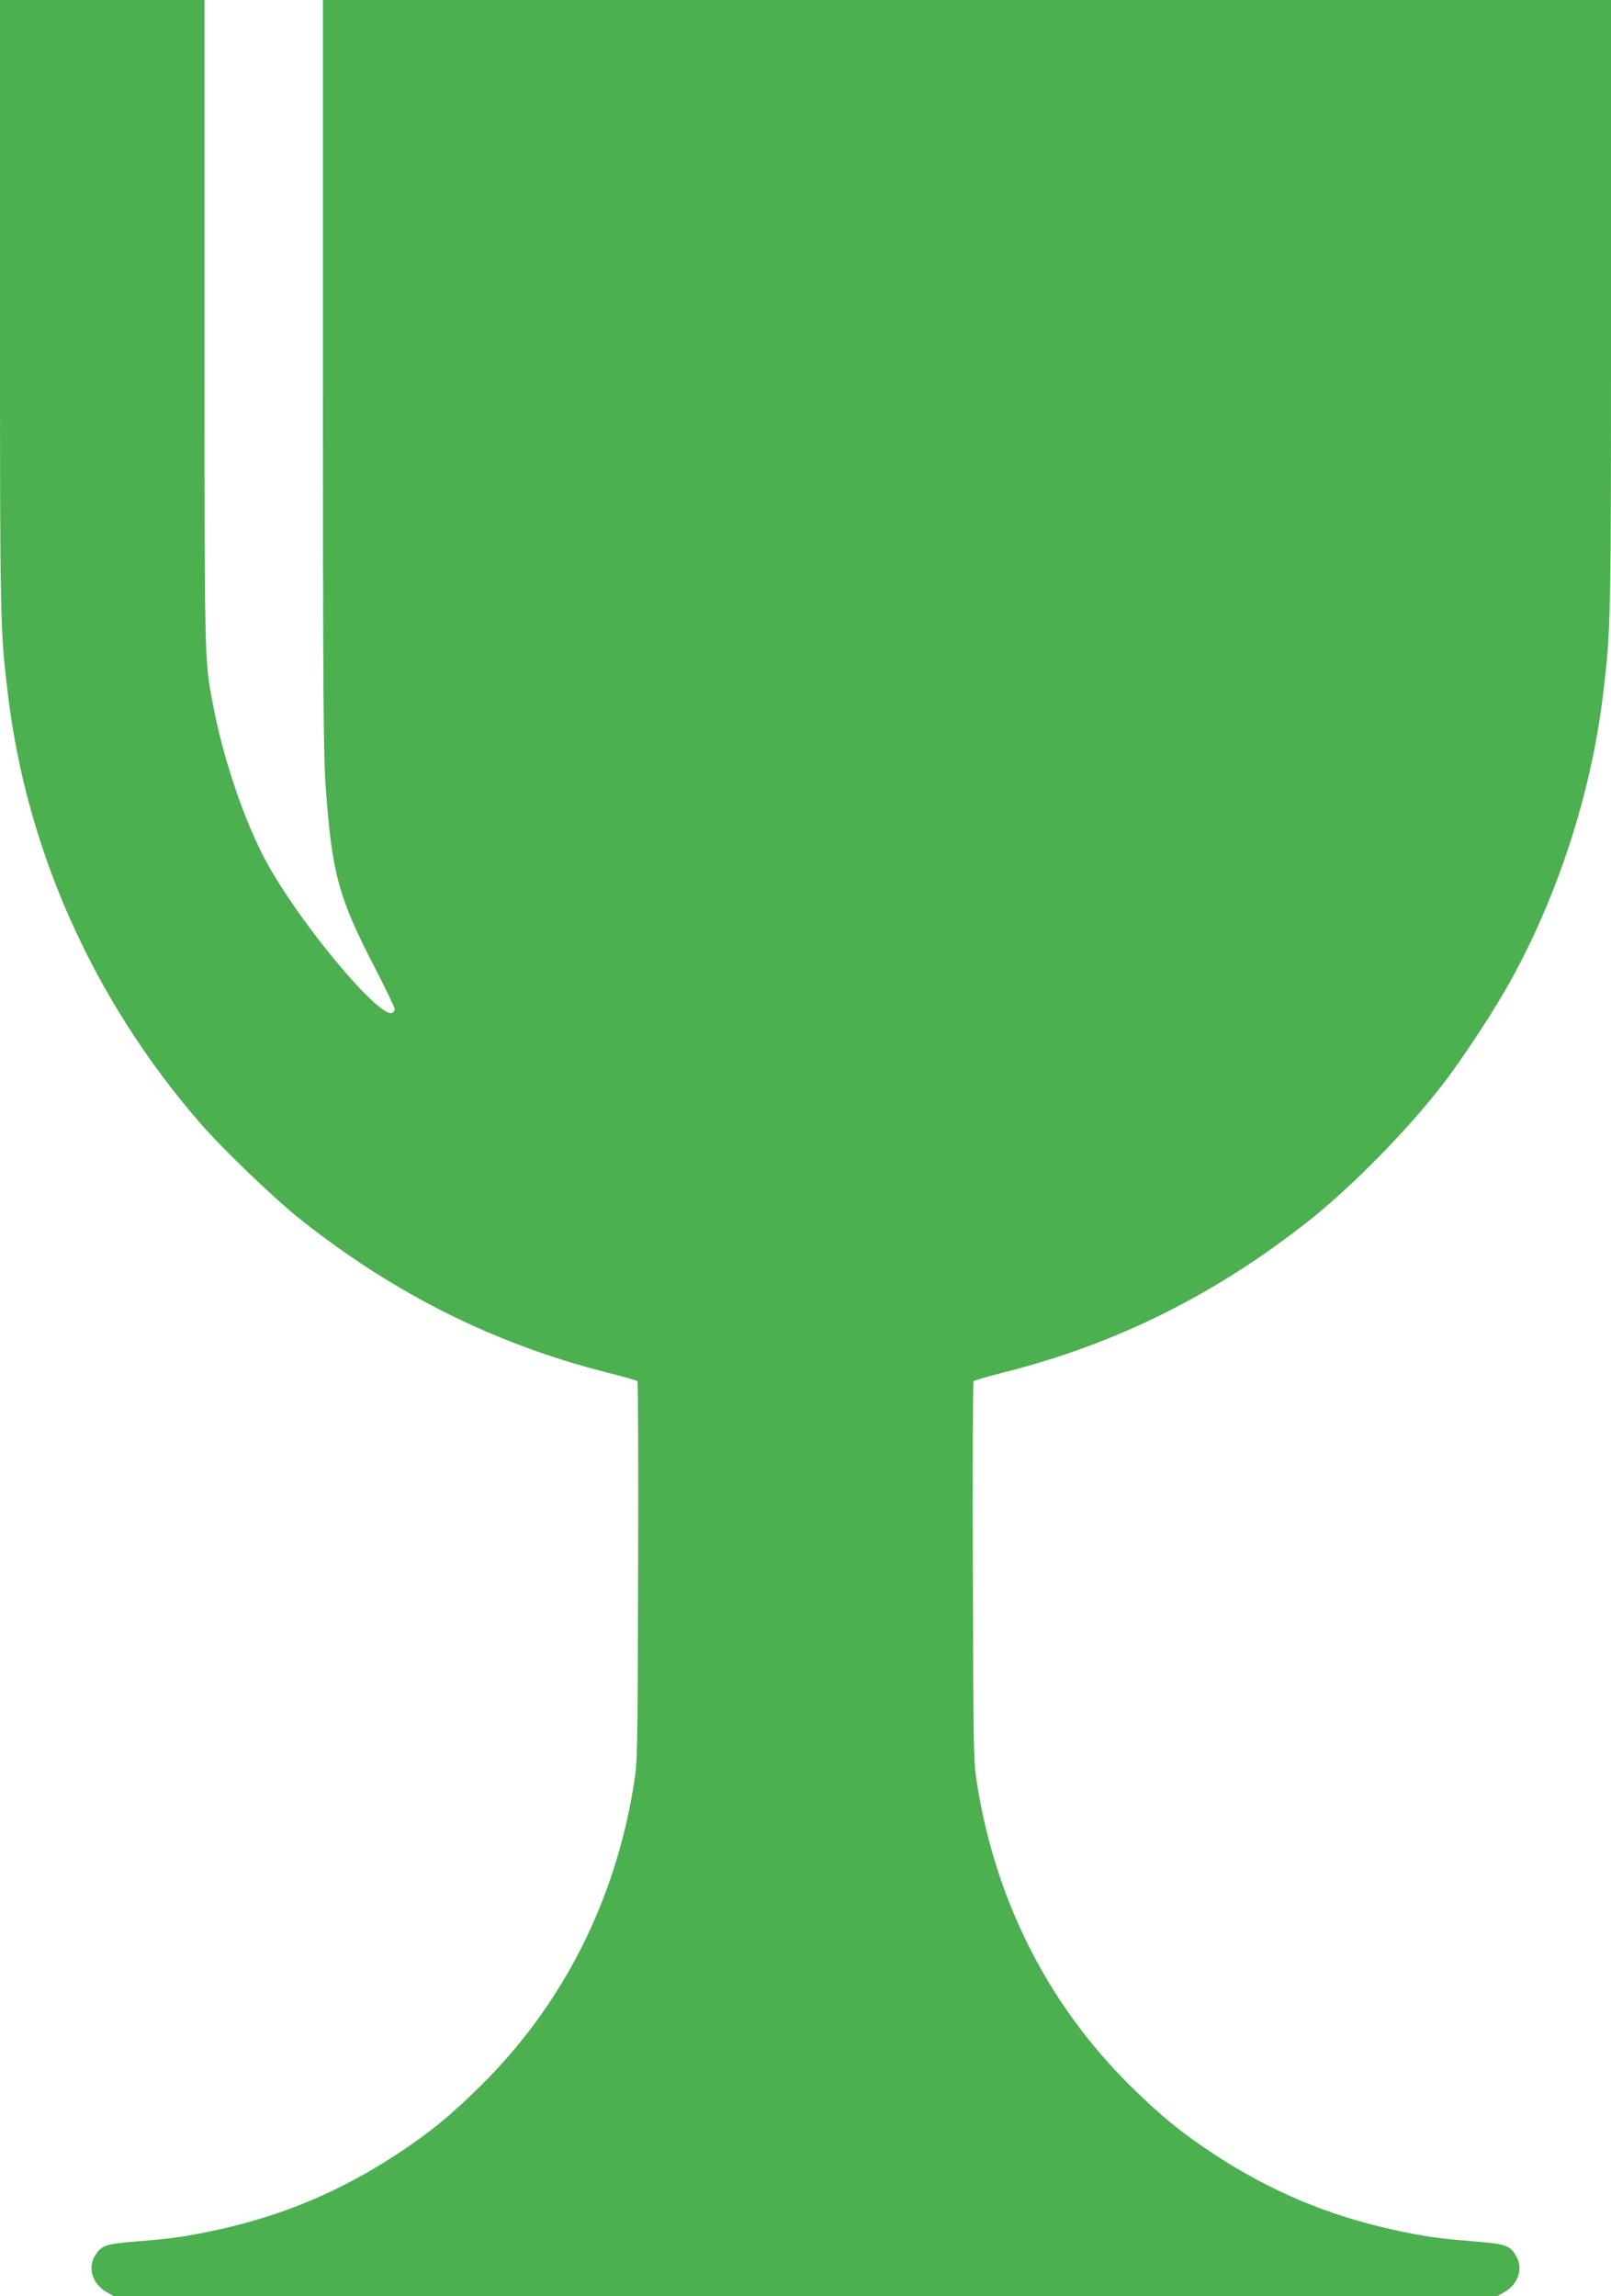
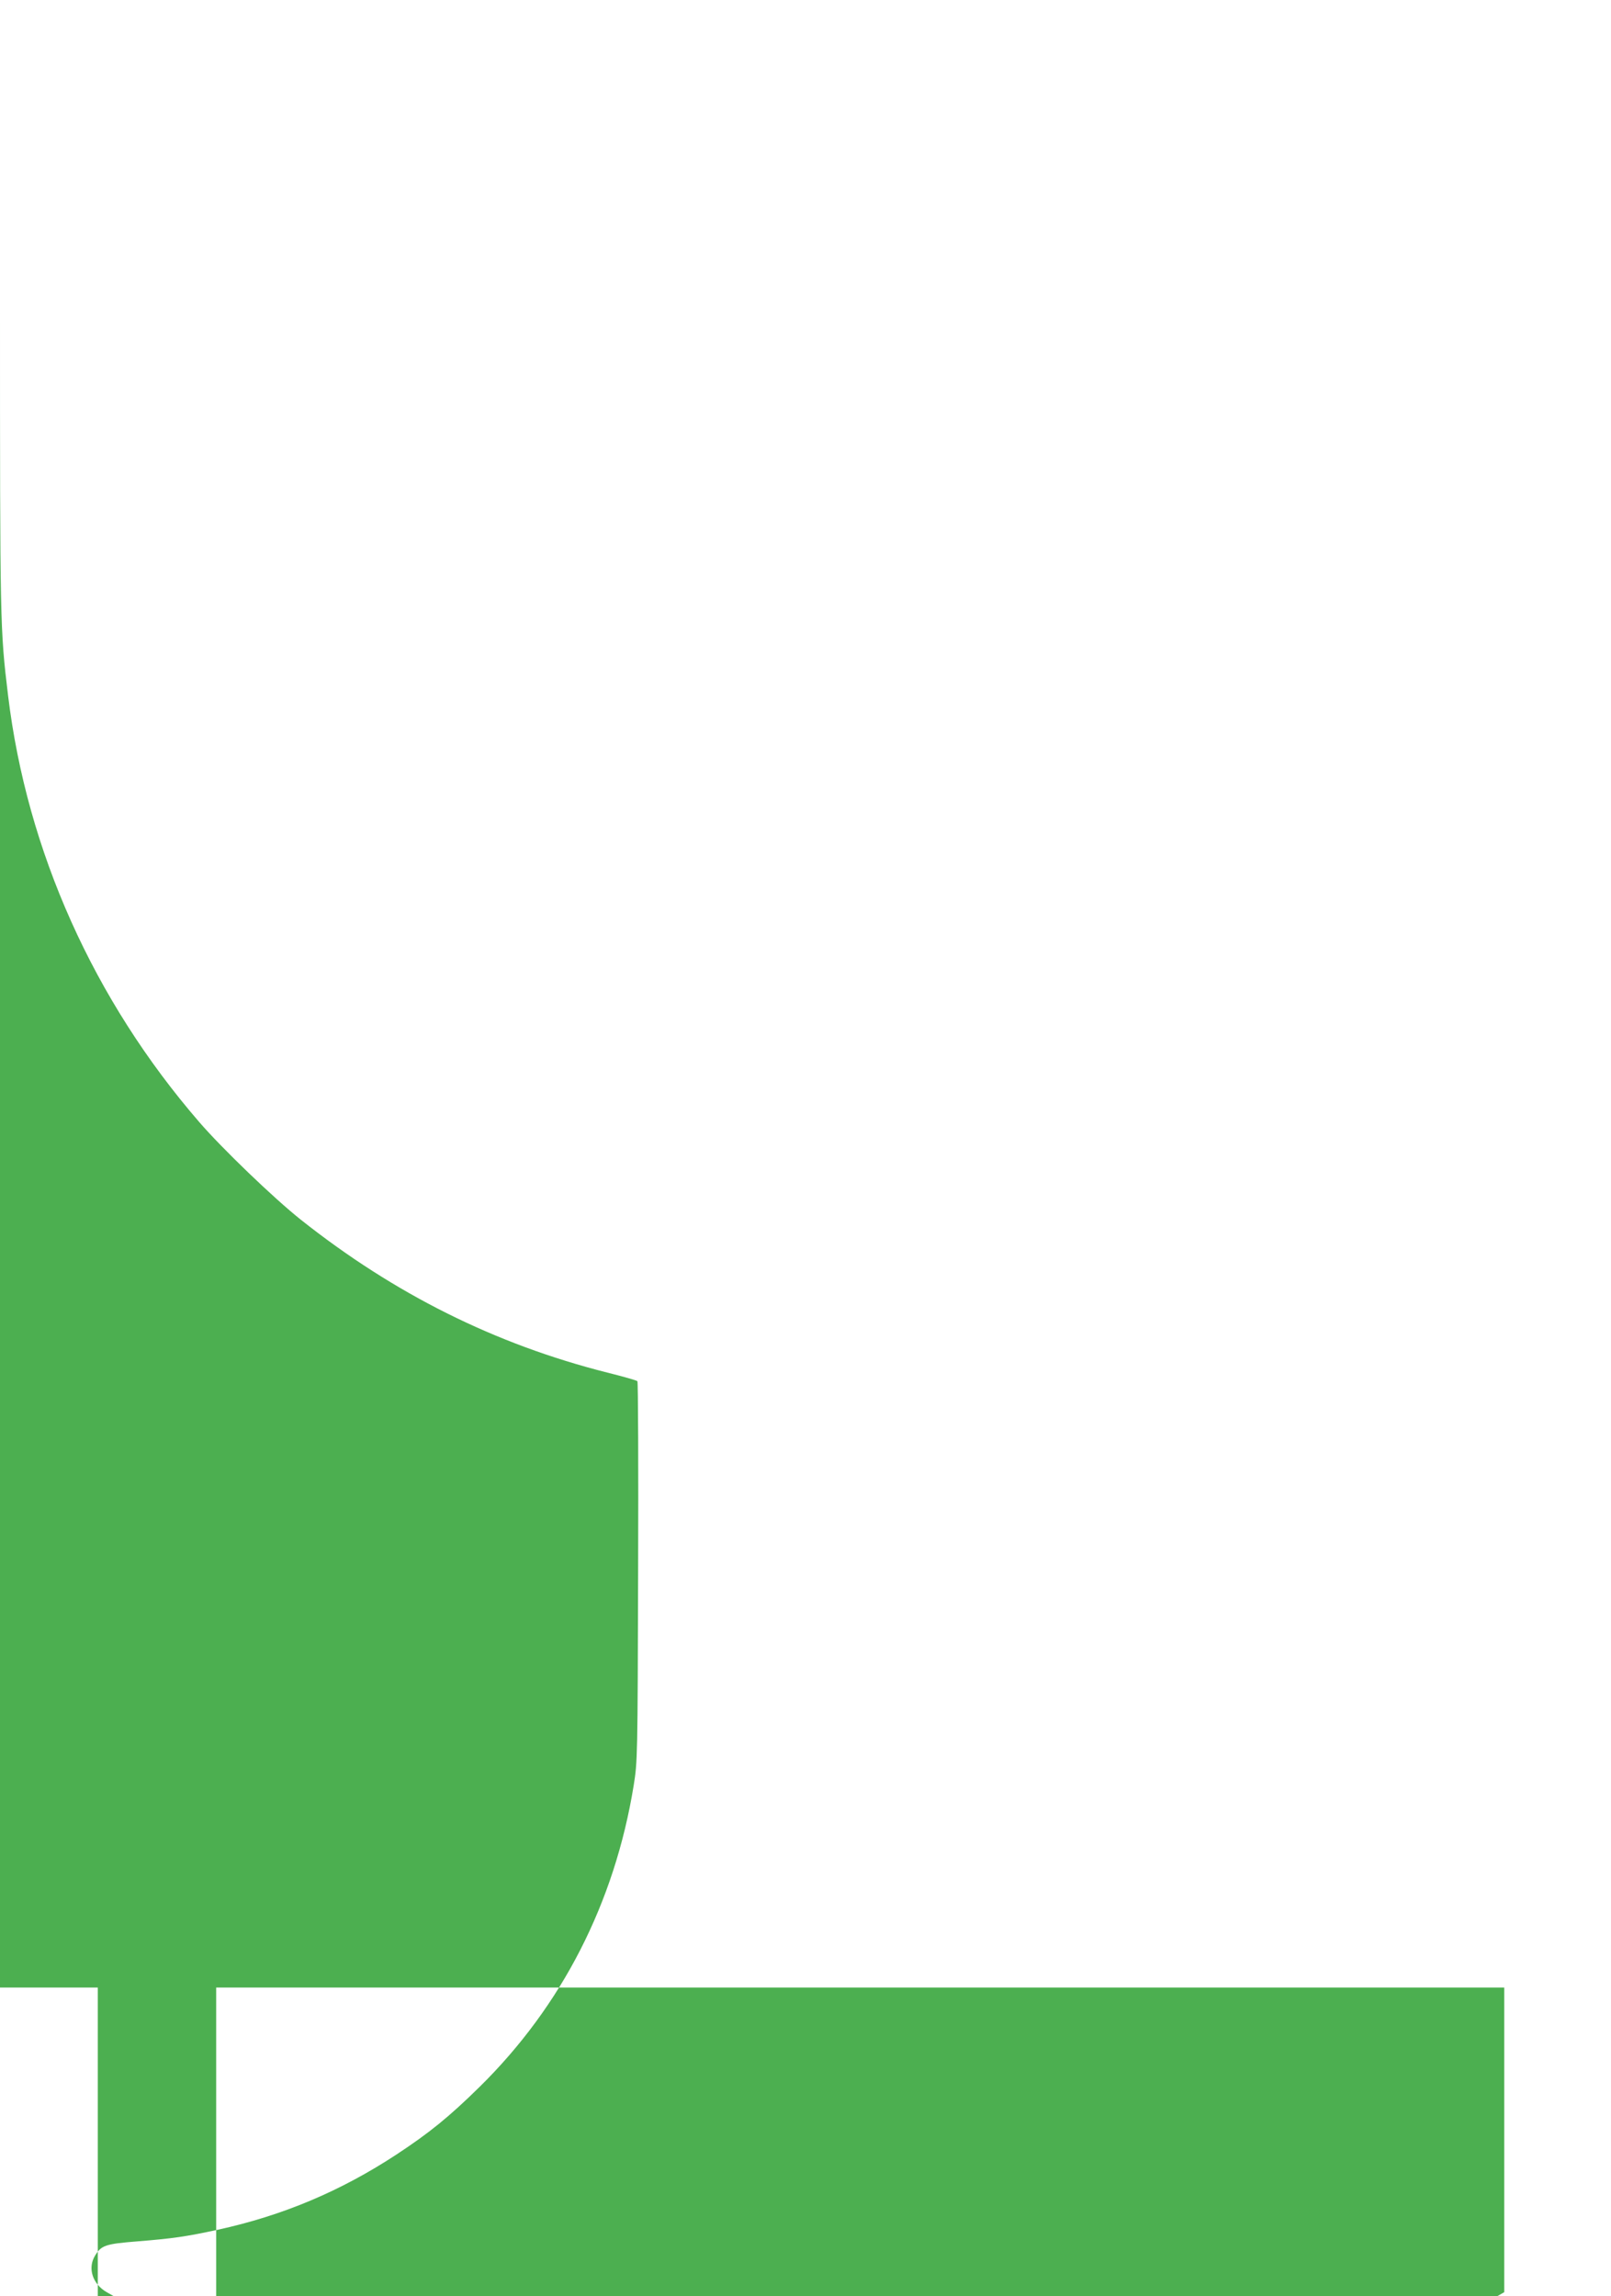
<svg xmlns="http://www.w3.org/2000/svg" version="1.0" width="898pt" height="1280pt" viewBox="0 0 898 1280" preserveAspectRatio="xMidYMid meet">
  <g transform="translate(0,1280) scale(0.1,-0.1)" fill="#4caf50" stroke="none">
-     <path d="M0 11102 c0 -1784 0 -1806 45 -2179 105 -867 477 -1697 1066 -2378 127 -147 416 -425 566 -544 522 -414 1083 -694 1708 -852 88 -22 163 -43 168 -48 4 -4 6 -482 4 -1062 -3 -1037 -3 -1056 -25 -1193 -106 -652 -400 -1227 -858 -1678 -173 -170 -281 -257 -463 -377 -312 -205 -635 -341 -997 -420 -176 -38 -250 -49 -451 -65 -176 -14 -198 -22 -233 -79 -43 -70 -14 -159 65 -204 l40 -23 3855 0 3855 0 40 23 c79 45 108 134 65 204 -34 57 -57 65 -233 79 -207 17 -280 28 -451 65 -363 80 -685 215 -997 420 -182 120 -290 207 -463 377 -458 451 -752 1025 -858 1678 -22 137 -22 155 -25 1193 -2 580 0 1058 4 1062 5 5 80 26 168 49 626 157 1187 437 1708 851 232 185 532 489 731 744 108 138 289 412 382 580 267 480 453 1053 519 1598 45 373 45 395 45 2179 l0 1698 -3590 0 -3590 0 0 -2087 c0 -1748 3 -2121 15 -2293 36 -495 70 -620 281 -1027 57 -111 104 -209 104 -217 0 -9 -7 -19 -15 -22 -73 -28 -510 495 -697 836 -123 224 -245 581 -302 889 -47 246 -46 220 -46 2123 l0 1798 -570 0 -570 0 0 -1698z" />
+     <path d="M0 11102 c0 -1784 0 -1806 45 -2179 105 -867 477 -1697 1066 -2378 127 -147 416 -425 566 -544 522 -414 1083 -694 1708 -852 88 -22 163 -43 168 -48 4 -4 6 -482 4 -1062 -3 -1037 -3 -1056 -25 -1193 -106 -652 -400 -1227 -858 -1678 -173 -170 -281 -257 -463 -377 -312 -205 -635 -341 -997 -420 -176 -38 -250 -49 -451 -65 -176 -14 -198 -22 -233 -79 -43 -70 -14 -159 65 -204 l40 -23 3855 0 3855 0 40 23 l0 1698 -3590 0 -3590 0 0 -2087 c0 -1748 3 -2121 15 -2293 36 -495 70 -620 281 -1027 57 -111 104 -209 104 -217 0 -9 -7 -19 -15 -22 -73 -28 -510 495 -697 836 -123 224 -245 581 -302 889 -47 246 -46 220 -46 2123 l0 1798 -570 0 -570 0 0 -1698z" />
  </g>
</svg>